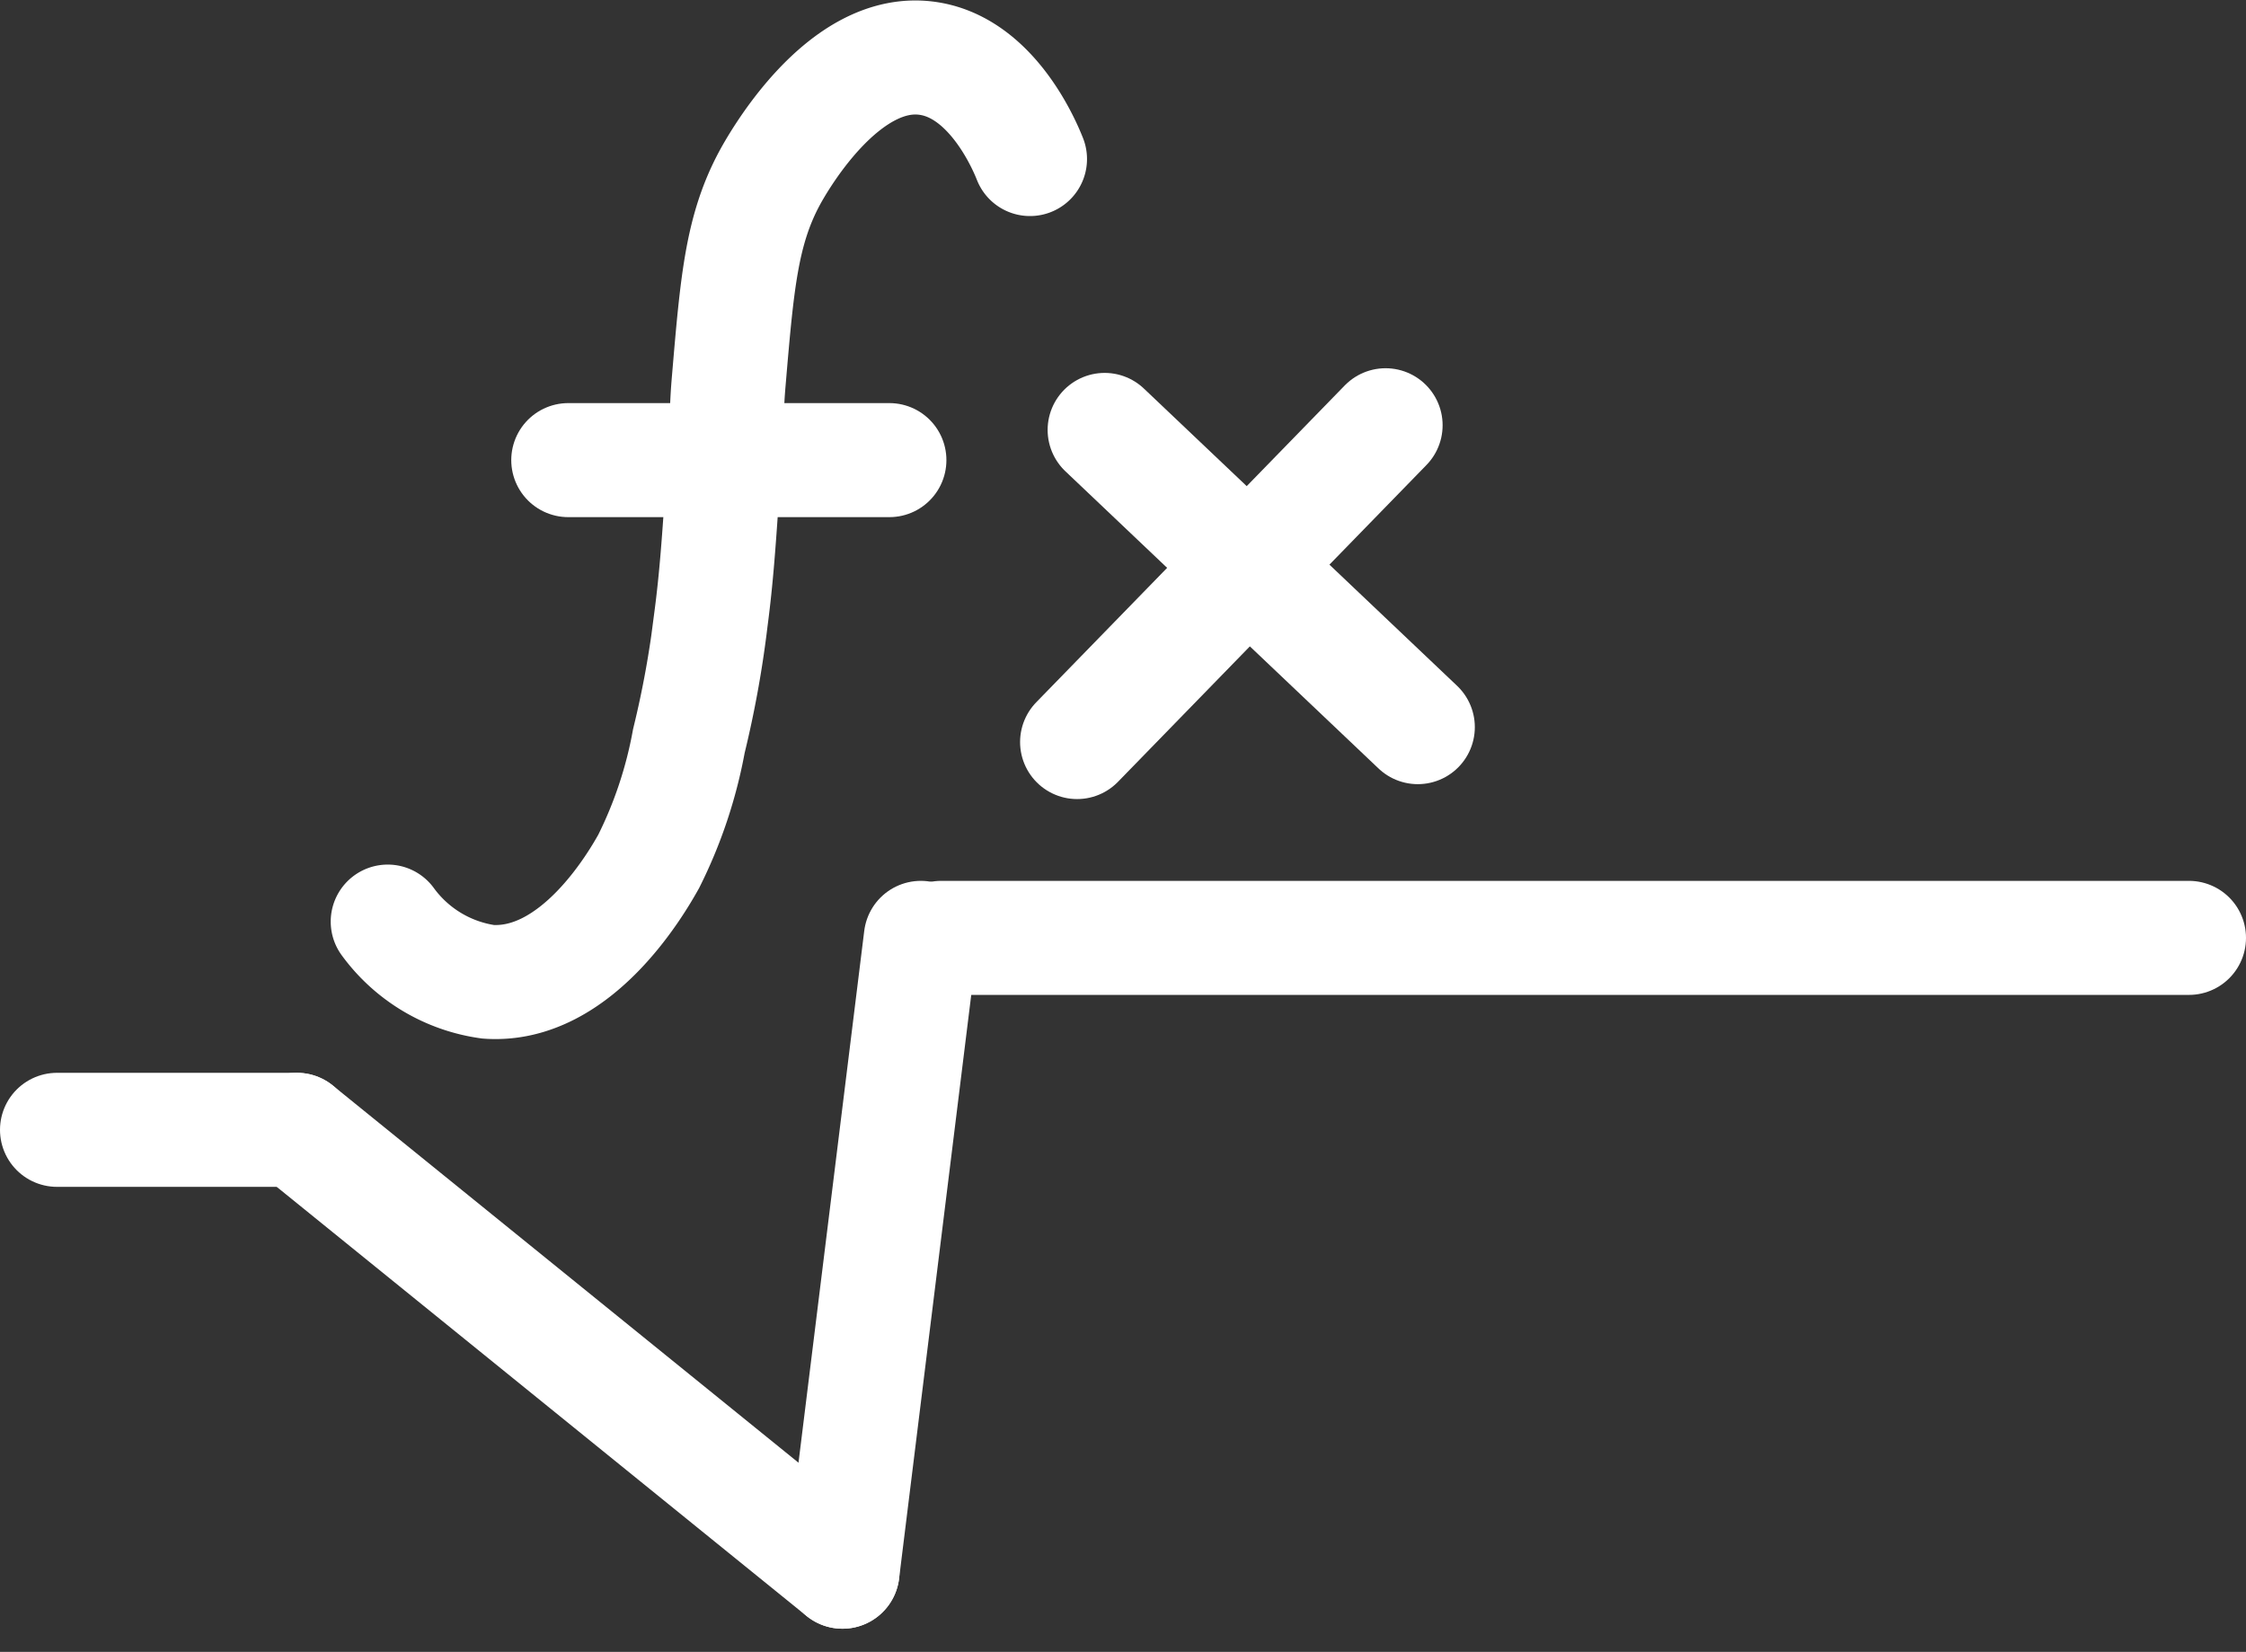
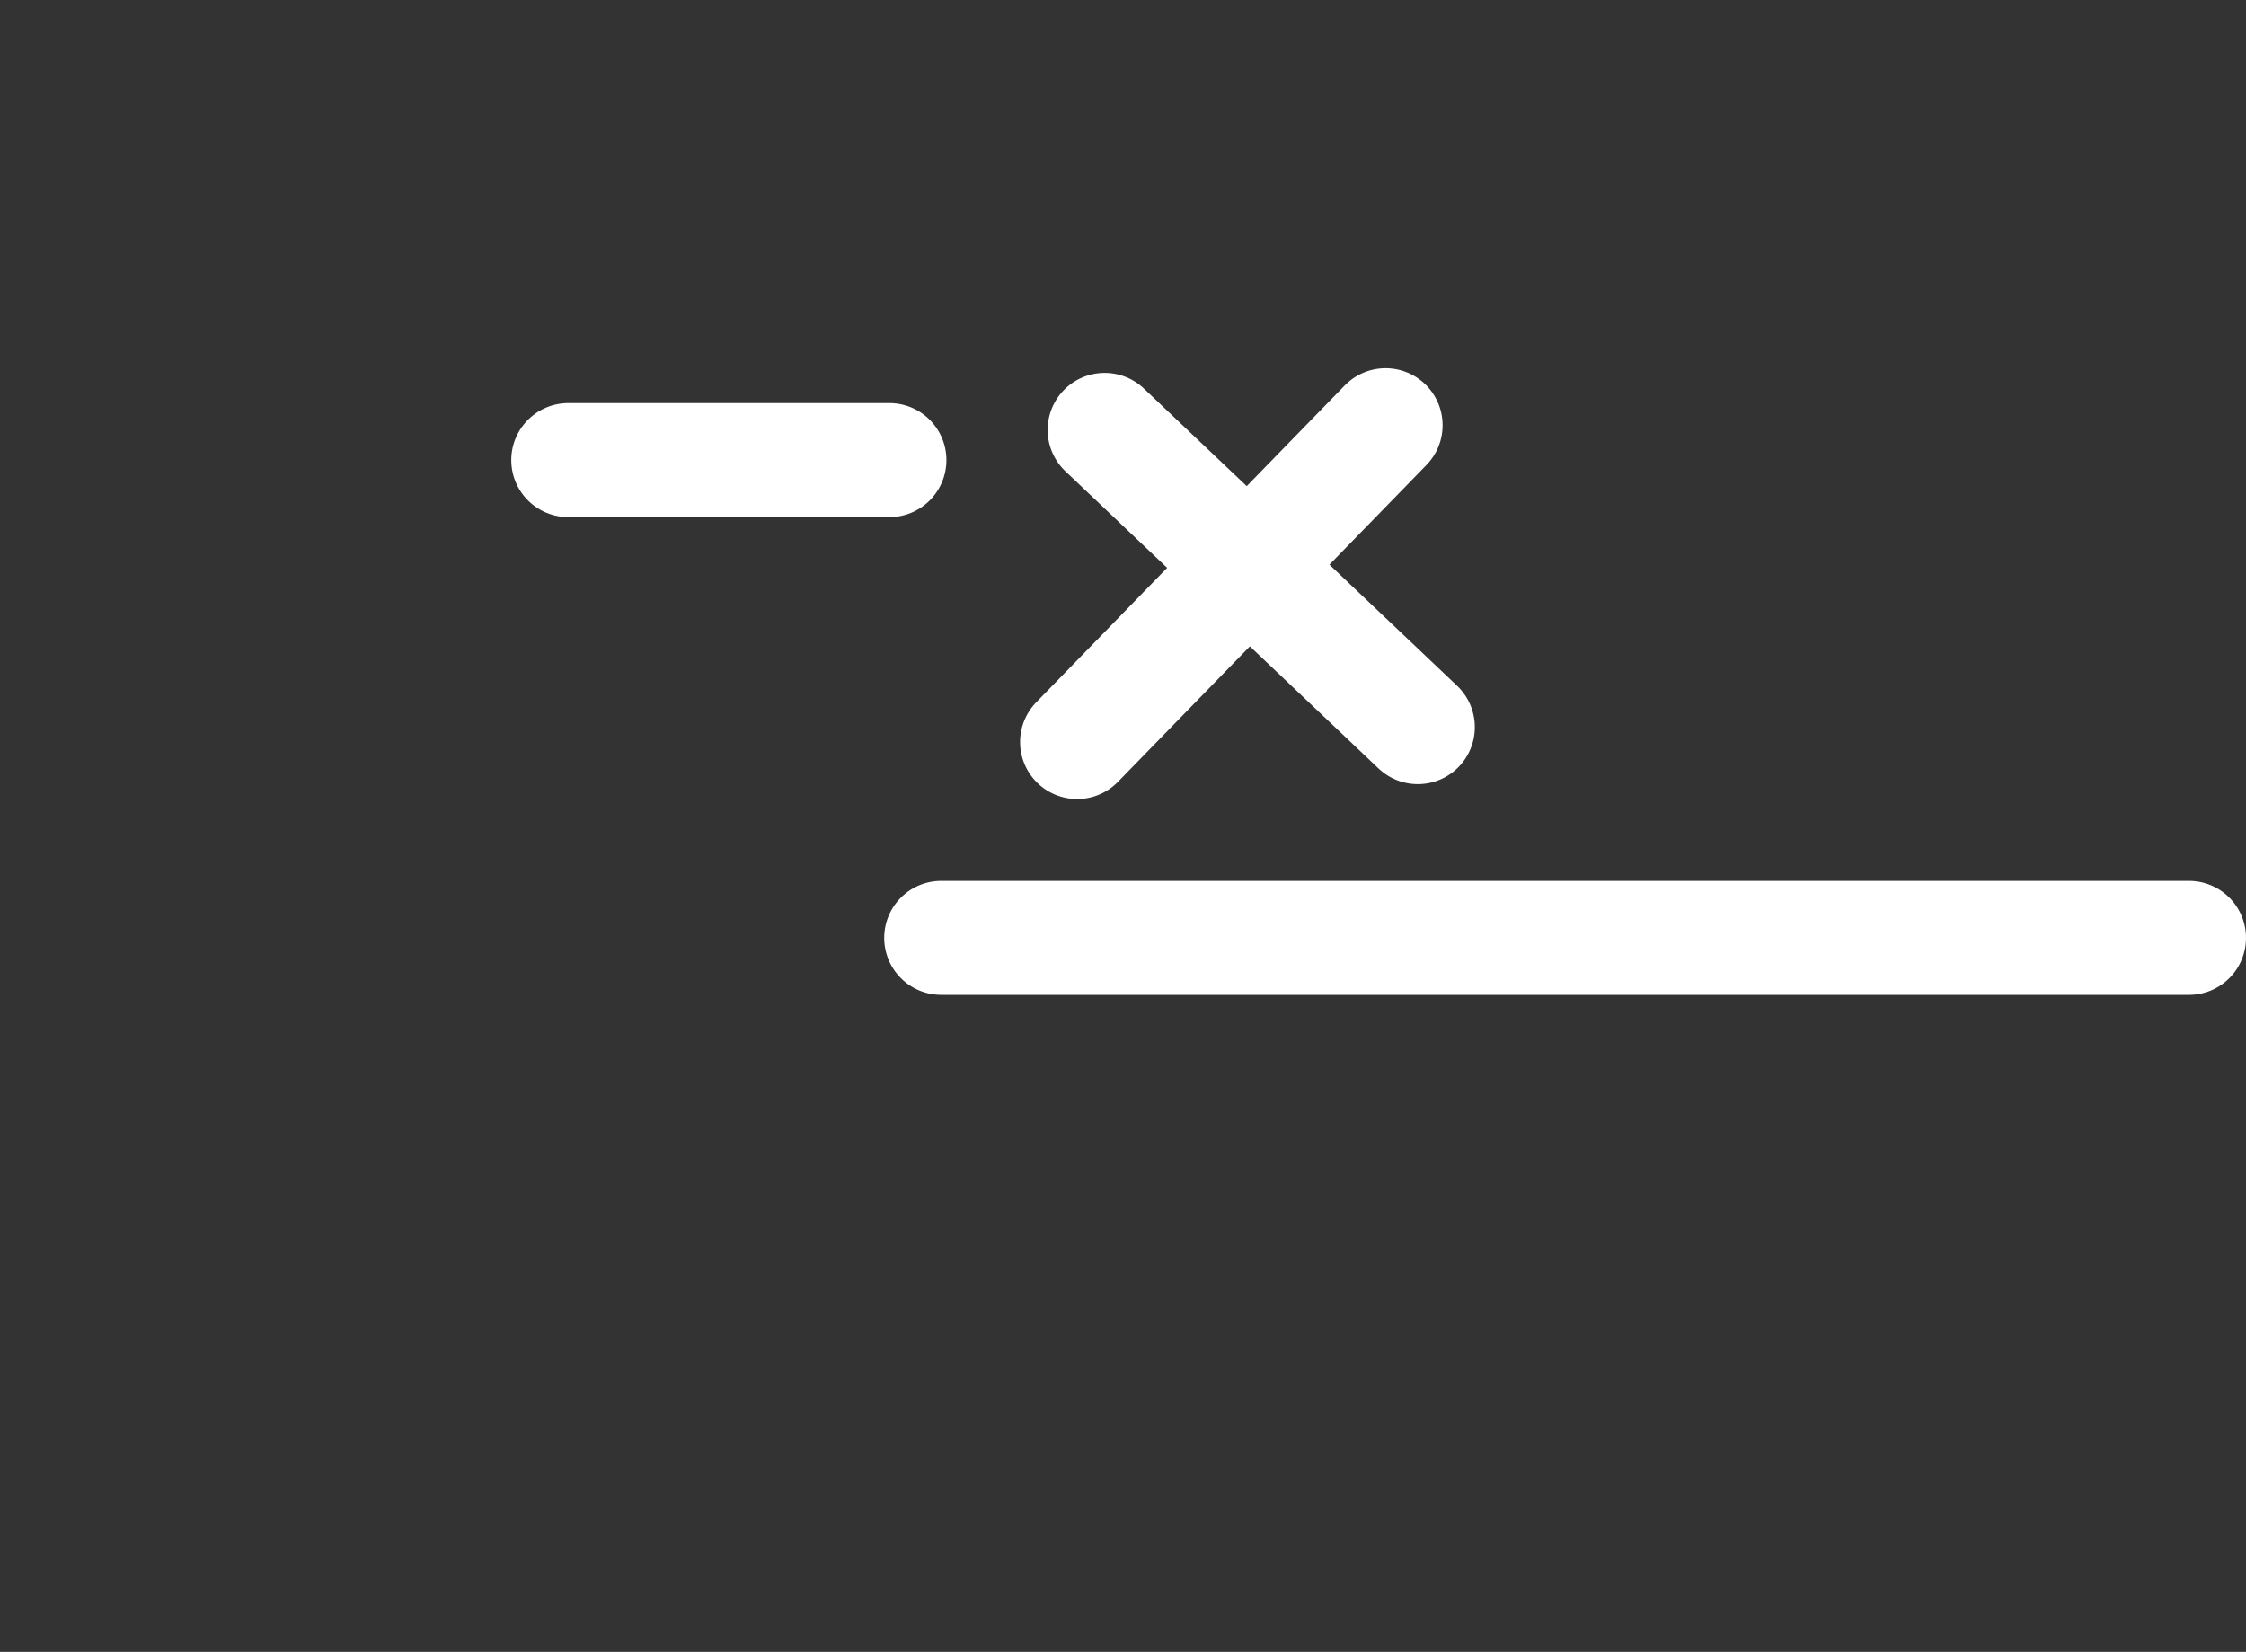
<svg xmlns="http://www.w3.org/2000/svg" width="78.773" height="57.941" viewBox="0 0 78.773 57.941">
  <rect x="0" y="0" width="78.773" height="57.941" fill="#333333" stroke="none" />
  <g id="Group_118" data-name="Group 118" transform="translate(2 2.016)">
    <line id="Line_236" data-name="Line 236" x2="43.762" transform="translate(31.011 30.881)" fill="none" stroke="#fff" stroke-linecap="round" stroke-miterlimit="10" stroke-width="4" />
-     <line id="Line_237" data-name="Line 237" y1="22.232" x2="2.748" transform="translate(27.548 30.881)" fill="none" stroke="#fff" stroke-linecap="round" stroke-miterlimit="10" stroke-width="4" />
-     <line id="Line_238" data-name="Line 238" x1="19.133" y1="15.498" transform="translate(8.414 37.614)" fill="none" stroke="#fff" stroke-linecap="round" stroke-miterlimit="10" stroke-width="4" />
-     <line id="Line_239" data-name="Line 239" x1="8.415" transform="translate(0 37.614)" fill="none" stroke="#fff" stroke-linecap="round" stroke-miterlimit="10" stroke-width="4" />
-     <path id="Path_411" data-name="Path 411" d="M2751.235,985.334c-.15-.379-1.273-3.148-3.52-3.52-3.041-.508-5.41,3.807-5.631,4.222-.966,1.817-1.124,3.671-1.41,7.041-.086,1-.036.9-.193,3.334-.157,2.383-.243,3.606-.437,5.08a35.843,35.843,0,0,1-.773,4.258,15.731,15.731,0,0,1-1.409,4.222c-.386.687-2.519,4.443-5.632,4.222a5.258,5.258,0,0,1-3.52-2.111" transform="translate(-2717.111 -981.772)" fill="none" stroke="#fff" stroke-linecap="round" stroke-miterlimit="10" stroke-width="4" />
    <line id="Line_240" data-name="Line 240" x2="11.262" transform="translate(17.931 14.123)" fill="none" stroke="#fff" stroke-linecap="round" stroke-miterlimit="10" stroke-width="4" />
    <line id="Line_241" data-name="Line 241" x2="10.983" y2="10.425" transform="translate(36.743 13.064)" fill="none" stroke="#fff" stroke-linecap="round" stroke-miterlimit="10" stroke-width="4" />
    <line id="Line_242" data-name="Line 242" x1="10.819" y2="11.112" transform="translate(35.777 12.9)" fill="none" stroke="#fff" stroke-linecap="round" stroke-miterlimit="10" stroke-width="4" />
  </g>
</svg>